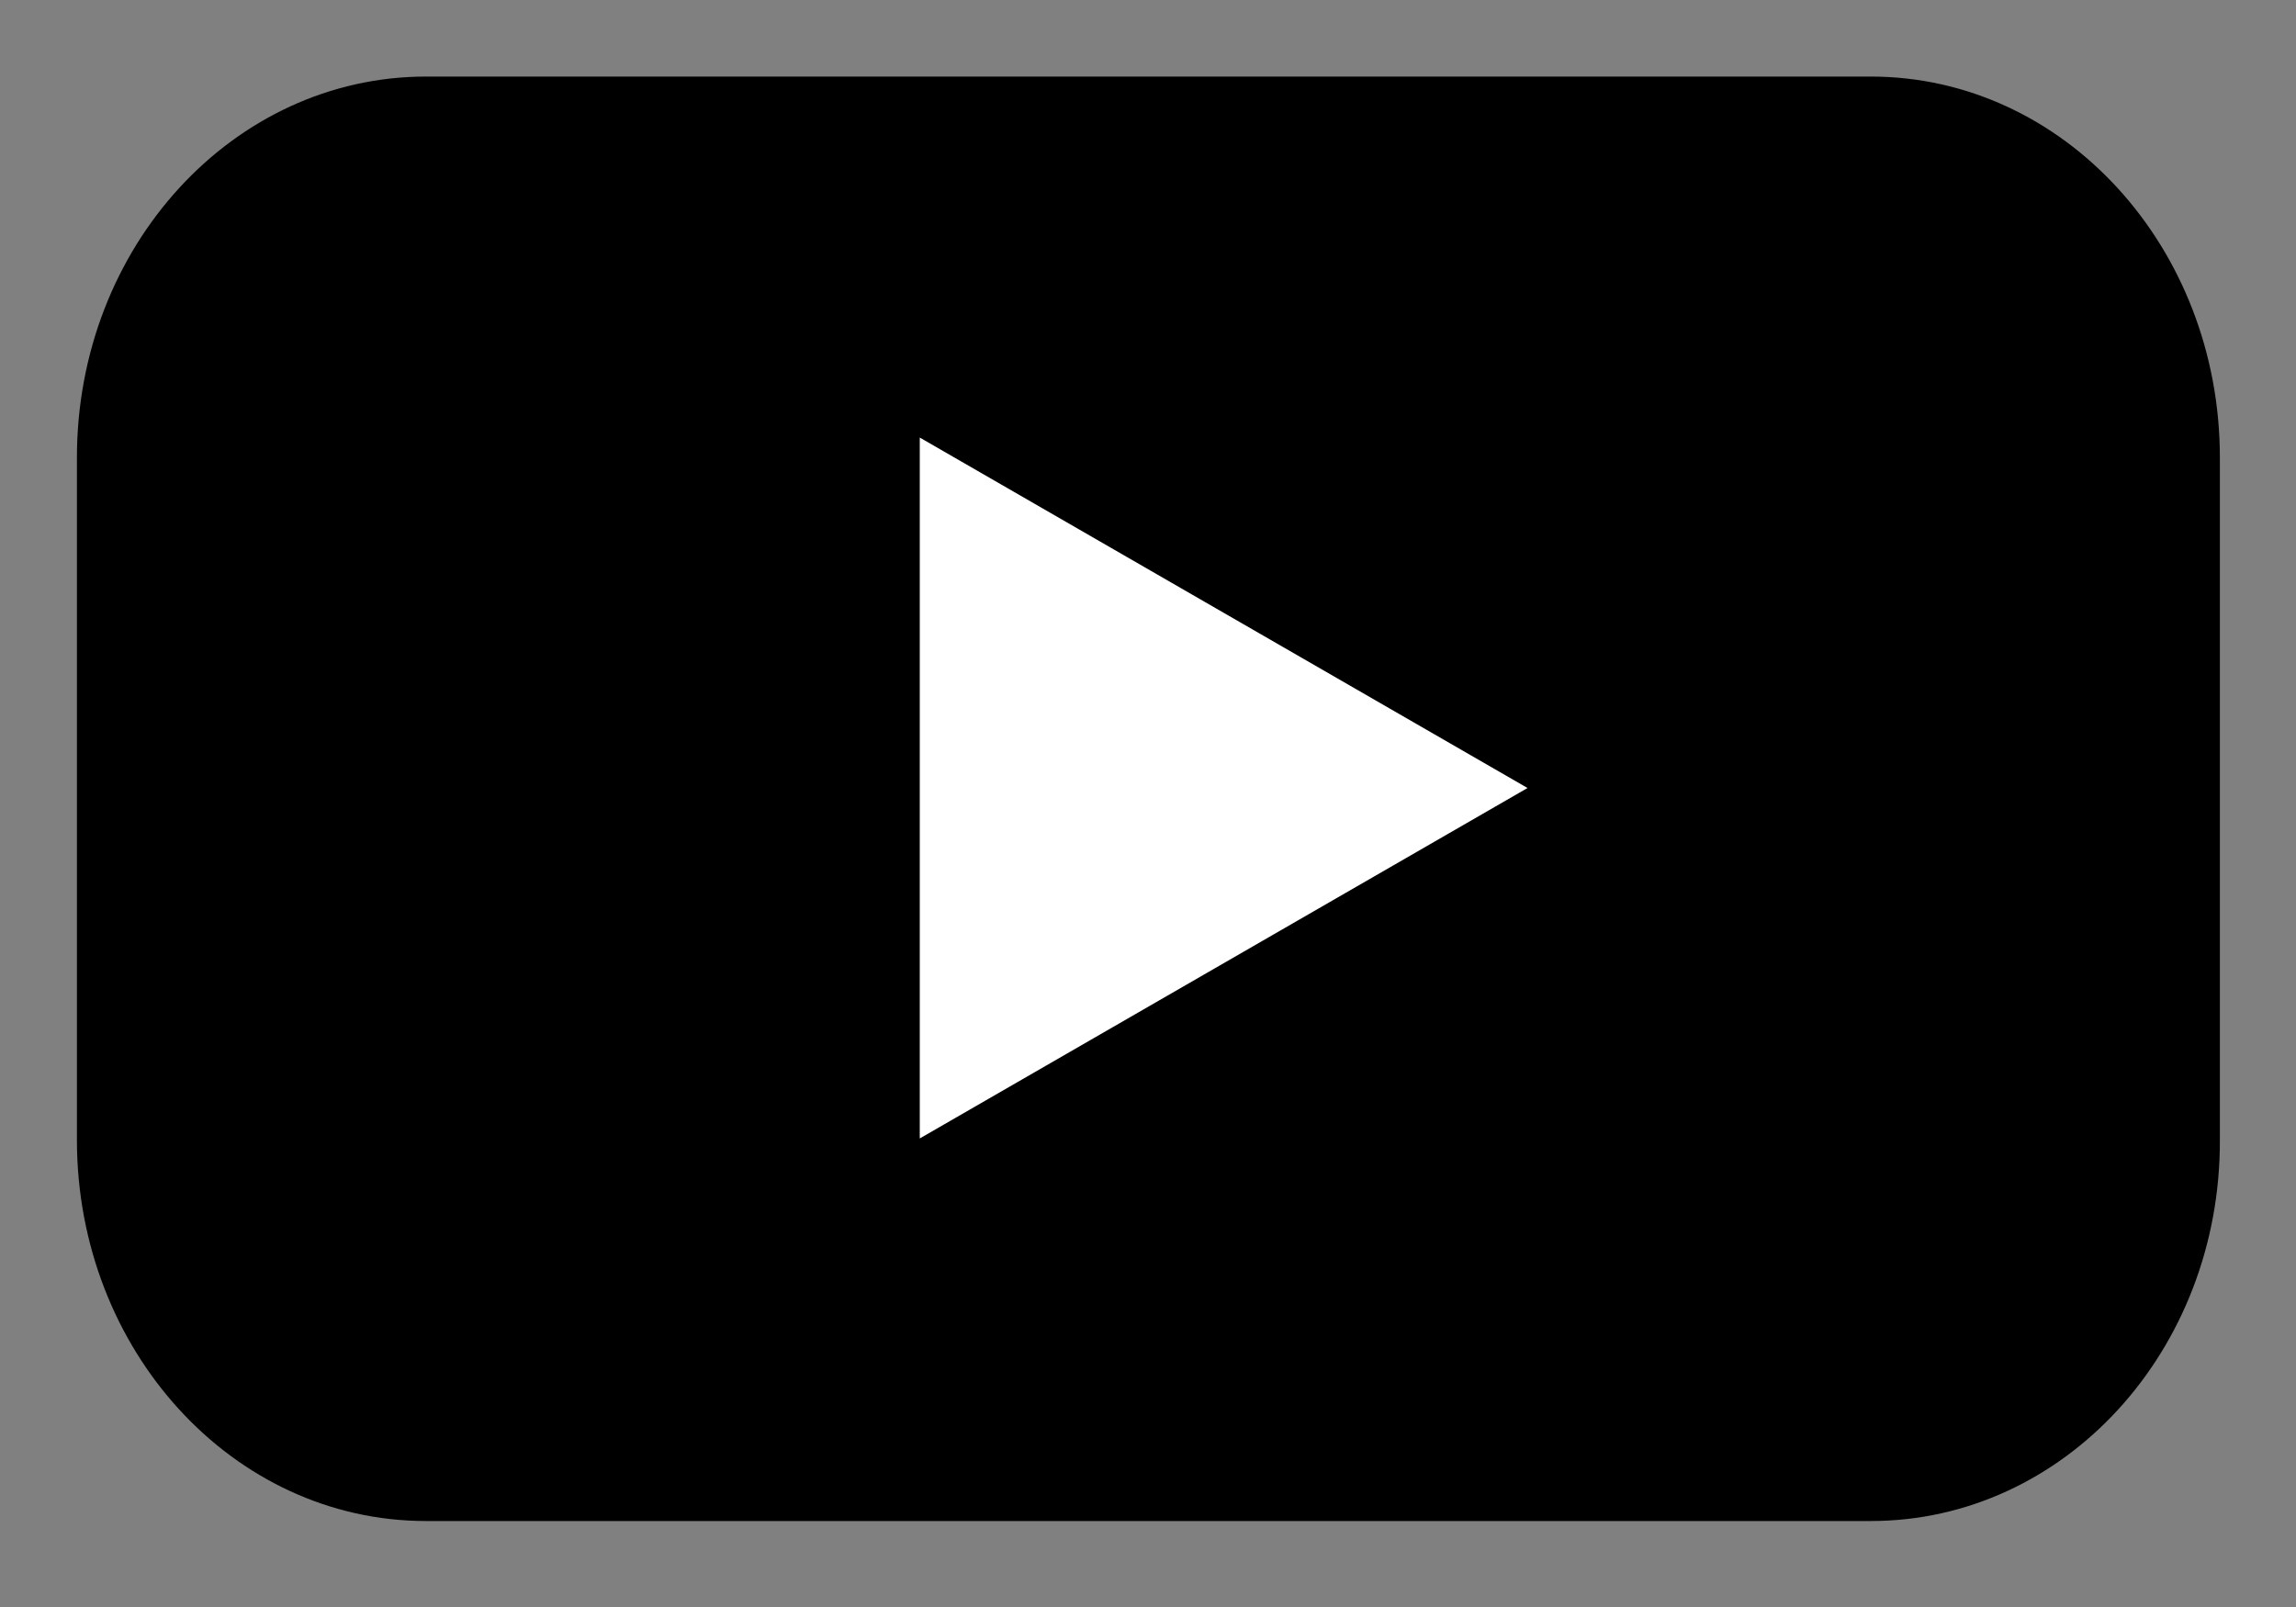
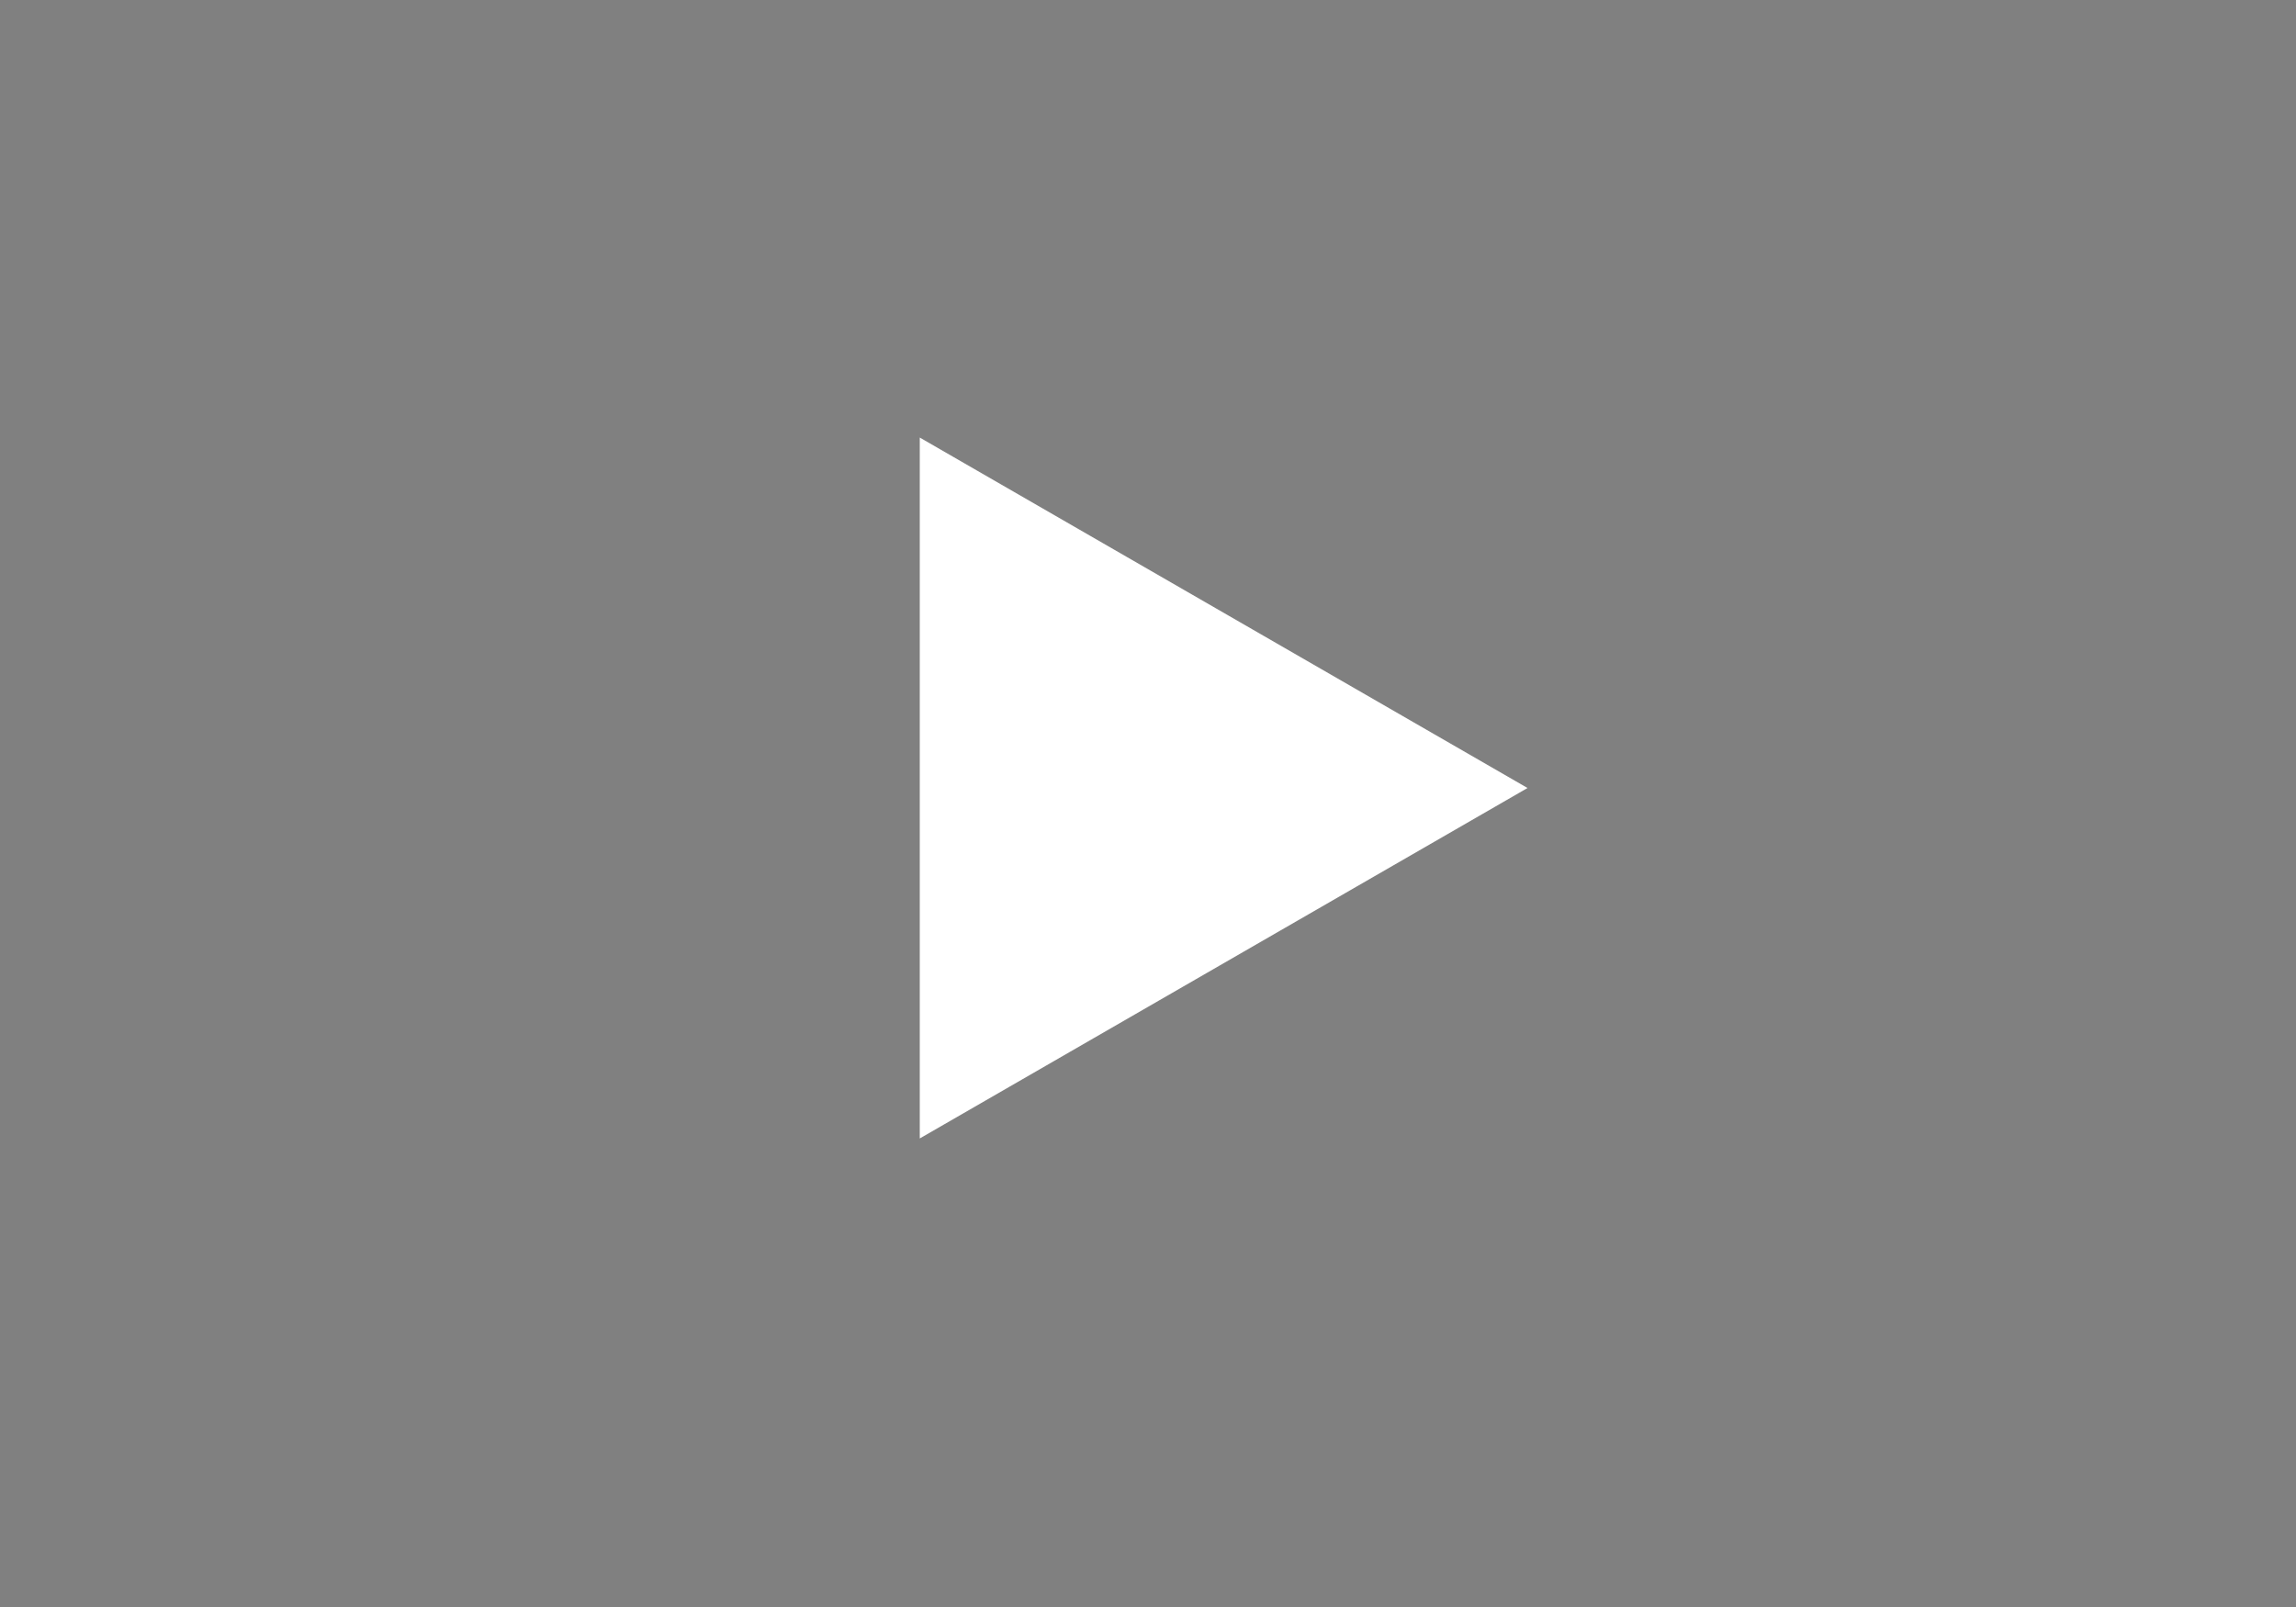
<svg xmlns="http://www.w3.org/2000/svg" width="20" height="14" viewBox="0 0 20 14" fill="none">
  <rect x="0" y="0" width="20" height="14" fill="#808080" stroke="none" />
-   <path d="M16.296 13.251H3.711C2.027 13.251 0.67 11.761 0.67 9.93V3.988C0.67 2.148 2.033 0.667 3.711 0.667H16.296C17.98 0.667 19.337 2.156 19.337 3.988V9.93C19.343 11.769 17.98 13.251 16.296 13.251Z" fill="black" />
  <path d="M13.306 6.865L8.012 3.812V9.918L13.306 6.865Z" fill="white" />
</svg>